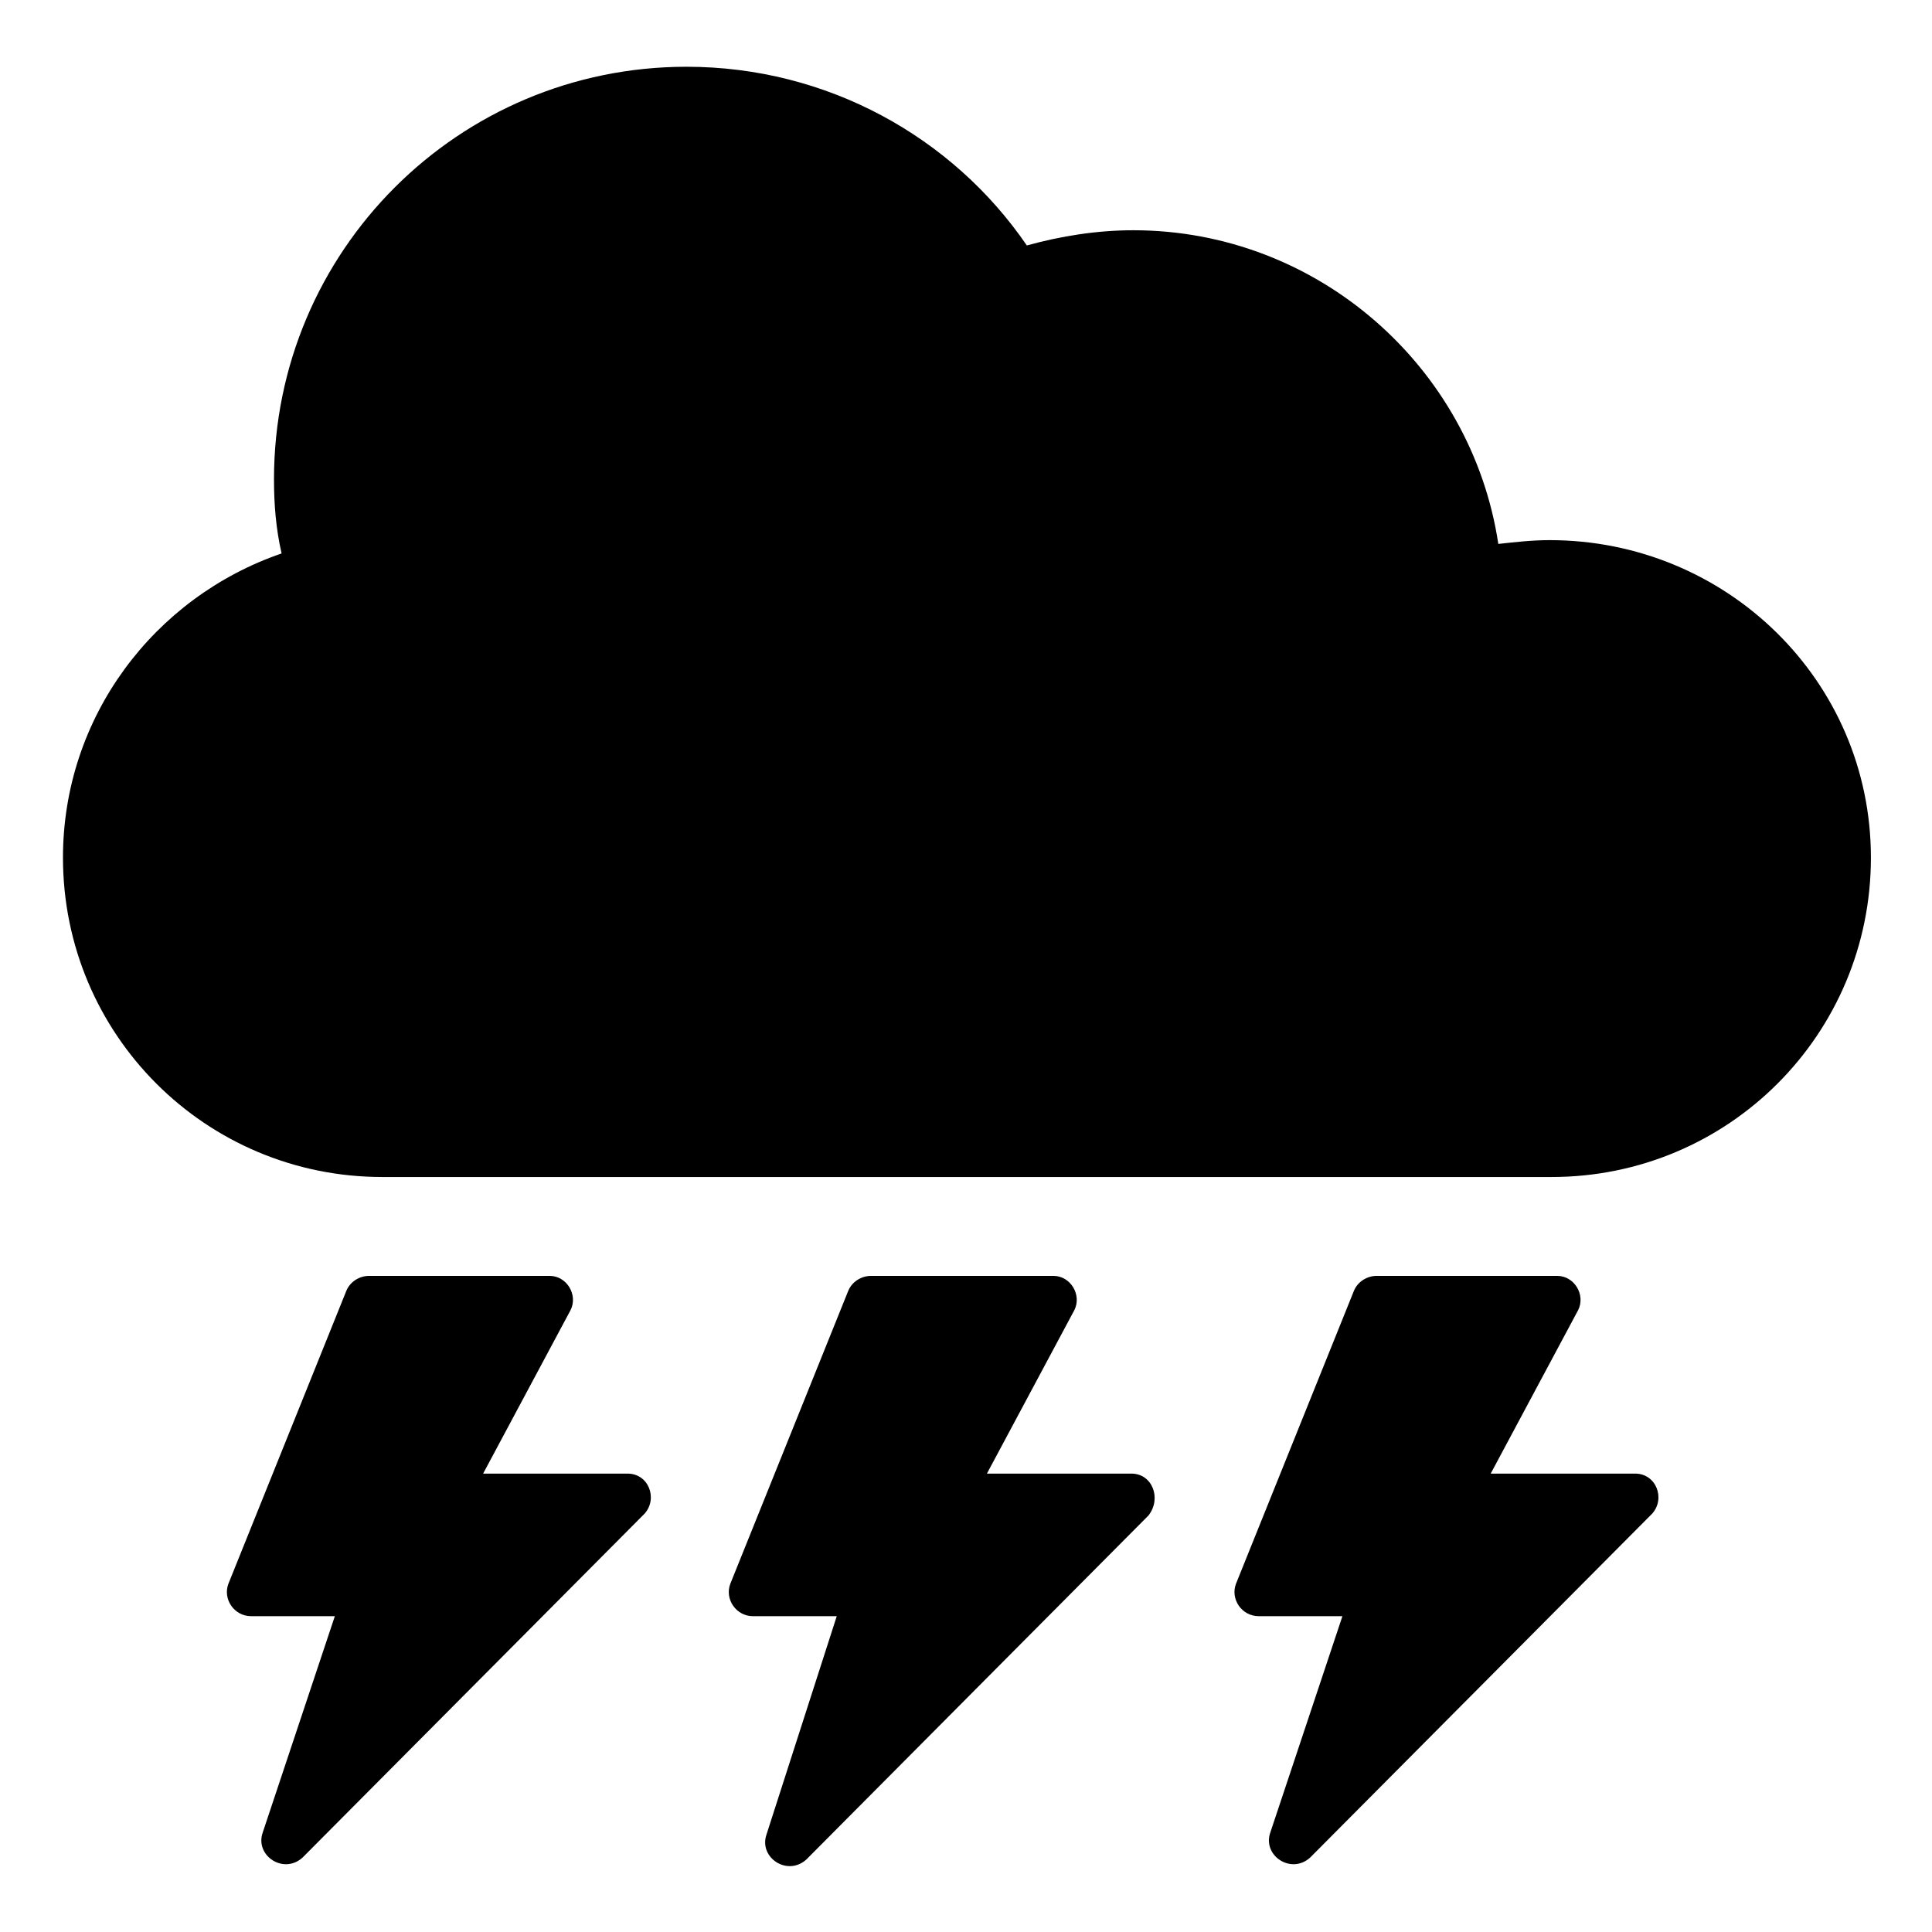
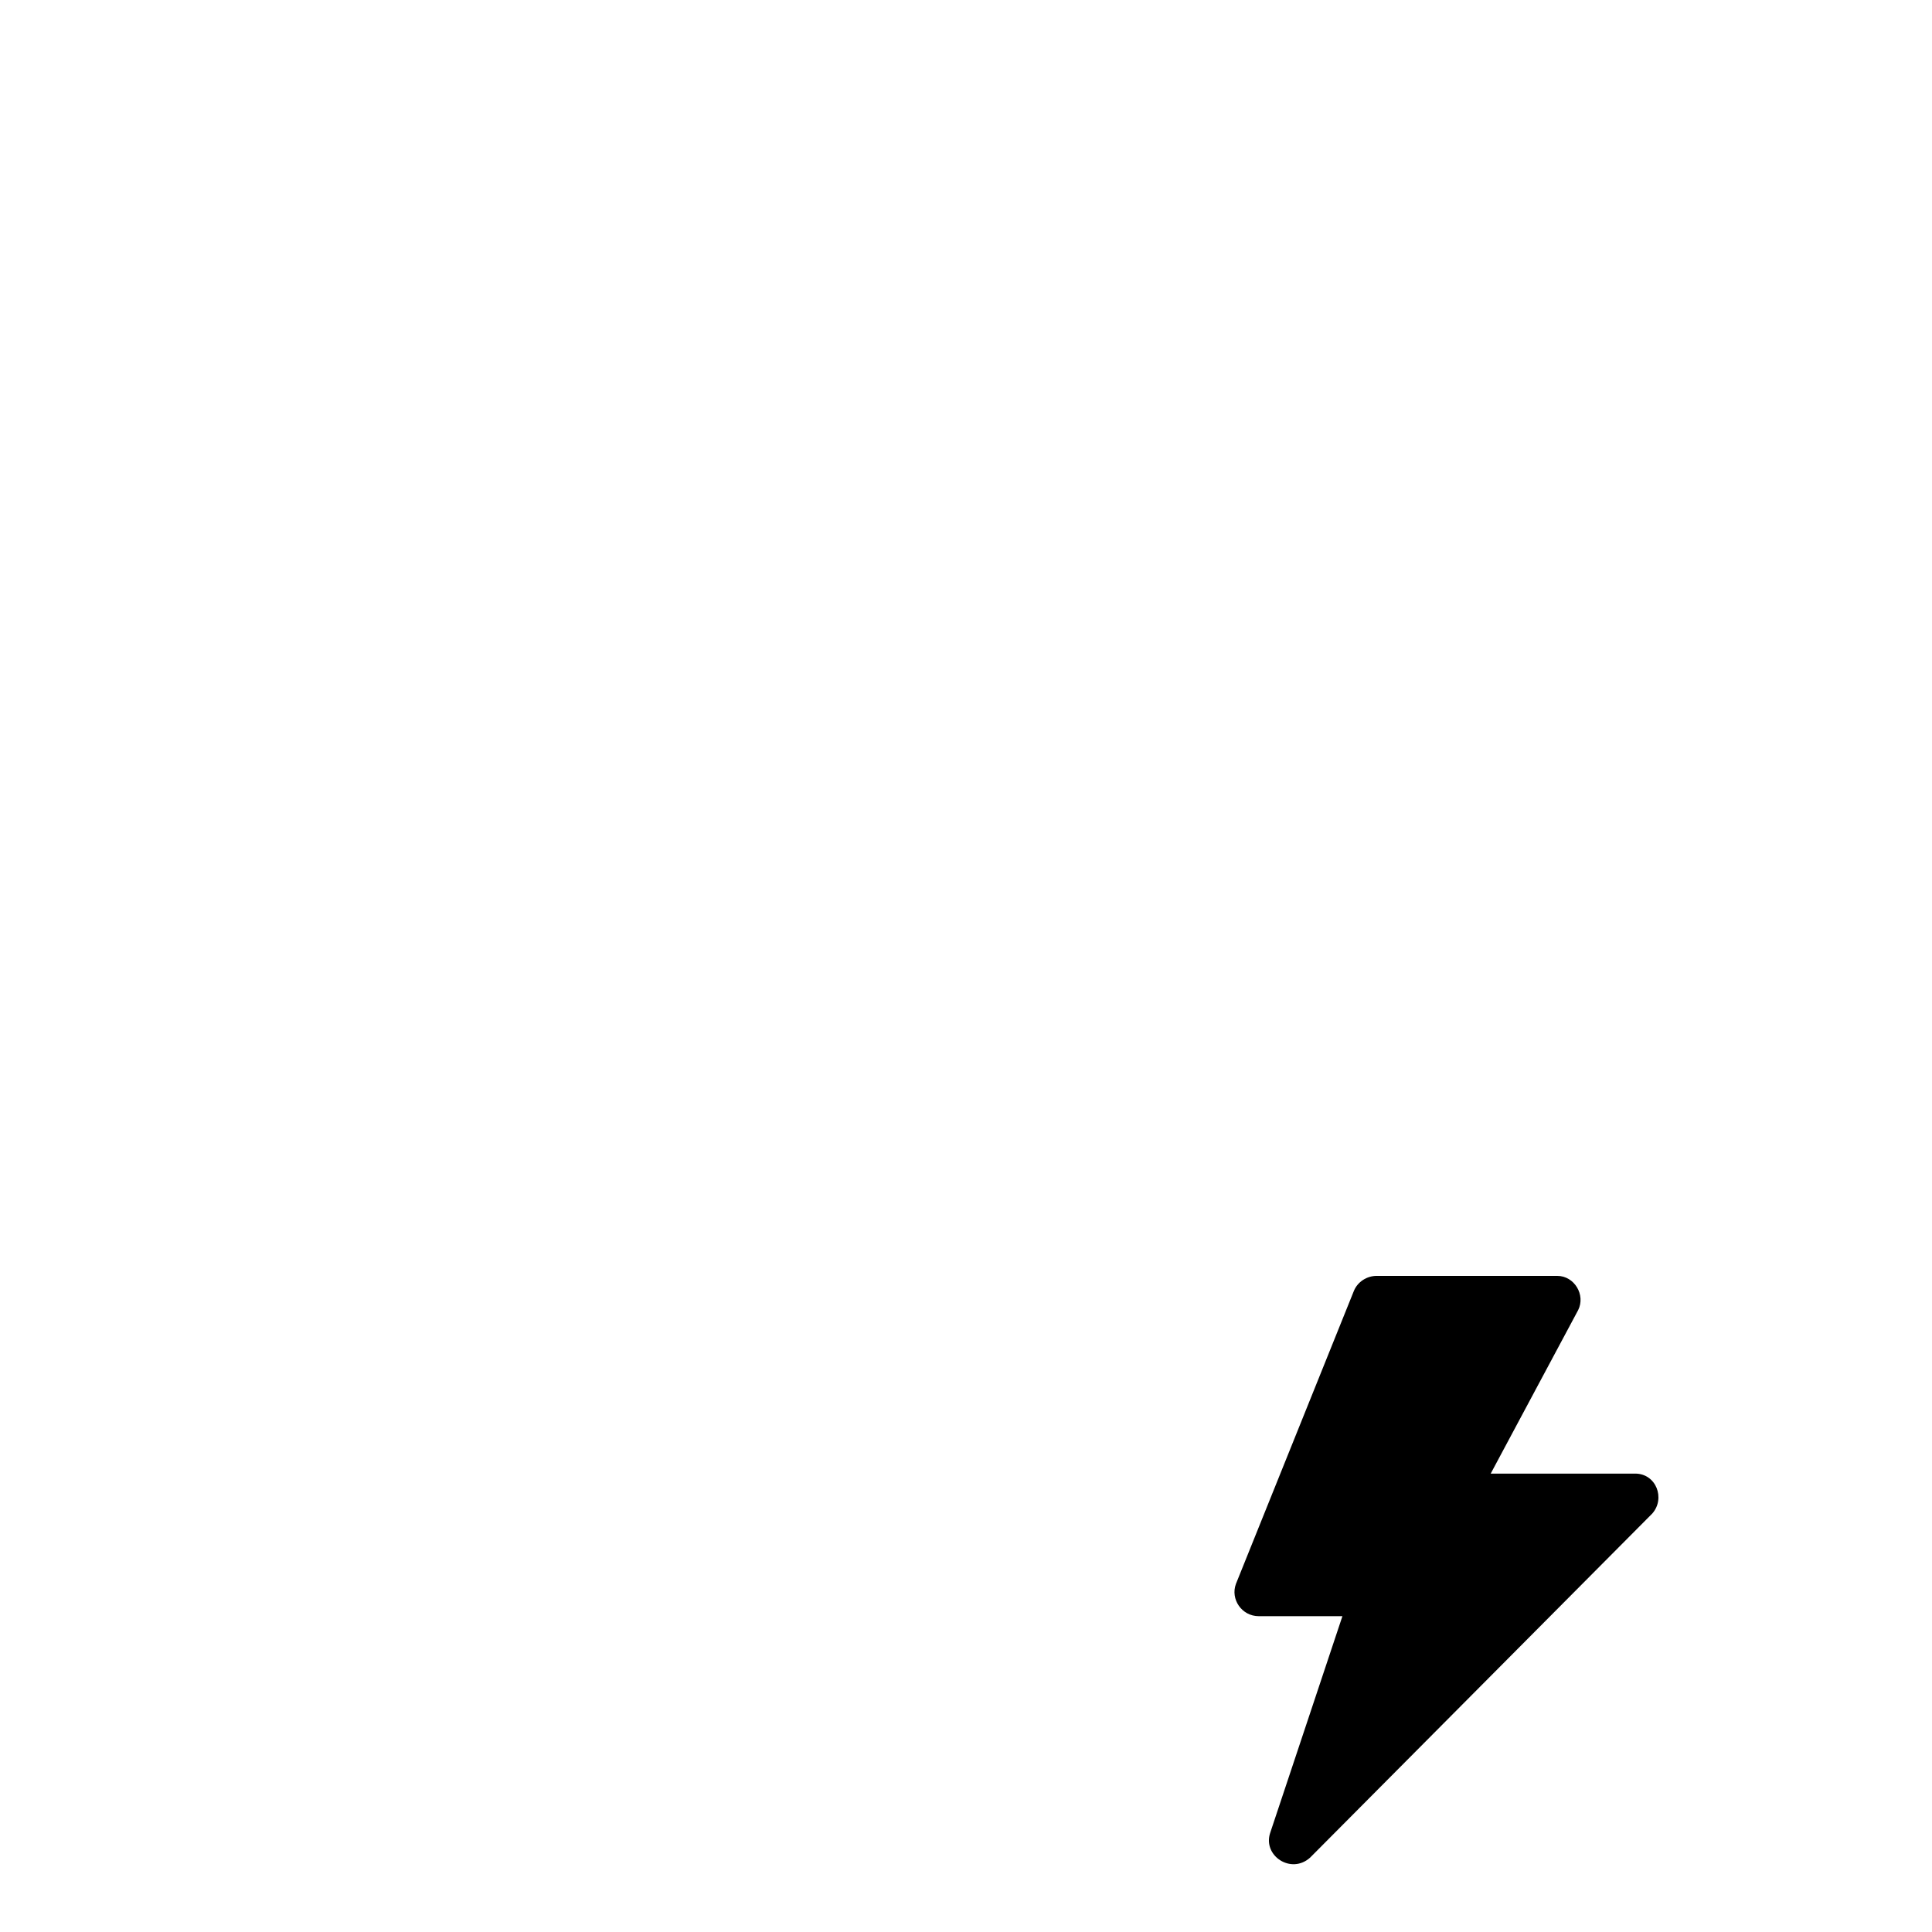
<svg xmlns="http://www.w3.org/2000/svg" fill="#000000" width="800px" height="800px" version="1.1" viewBox="144 144 512 512">
  <g>
-     <path d="m554.67 287.14c-4.535 0-9.07 0.504-13.602 1.008-7.055-46.855-47.863-83.129-96.73-83.129-9.574 0-19.145 1.512-28.215 4.031-19.648-28.719-52.898-47.359-90.184-47.359-60.457 0-109.33 48.871-109.33 109.33 0 6.551 0.504 13.098 2.016 19.648-33.754 11.586-57.938 43.328-57.938 80.609 0 46.855 37.785 84.641 84.641 84.641h309.84c46.855 0 84.641-37.785 84.641-84.641s-38.289-84.137-85.145-84.137z" />
-     <path d="m310.32 534.52h-38.289l23.176-43.328c2.016-4.031-1.008-9.07-5.543-9.07h-47.863c-2.519 0-5.039 1.512-6.047 4.031l-31.234 77.586c-1.512 4.031 1.512 8.566 6.047 8.566h22.168l-19.145 57.434c-2.016 6.047 5.543 11.082 10.578 6.551l90.688-91.191c3.527-4.027 1.008-10.578-4.535-10.578z" />
-     <path d="m443.83 534.52h-38.289l23.176-43.328c2.016-4.031-1.008-9.07-5.543-9.07l-48.363 0.004c-2.519 0-5.039 1.512-6.047 4.031l-31.234 77.586c-1.512 4.031 1.512 8.566 6.047 8.566h22.168l-18.641 57.938c-2.016 6.047 5.543 11.082 10.578 6.551l90.688-91.191c3.523-4.535 1.004-11.086-4.539-11.086z" />
    <path d="m577.34 534.52h-38.289l23.176-43.328c2.016-4.031-1.008-9.07-5.543-9.07h-47.863c-2.519 0-5.039 1.512-6.047 4.031l-31.234 77.586c-1.512 4.031 1.512 8.566 6.047 8.566h22.168l-19.145 57.434c-2.016 6.047 5.543 11.082 10.578 6.551l90.688-91.191c3.527-4.027 1.008-10.578-4.535-10.578z" />
  </g>
</svg>